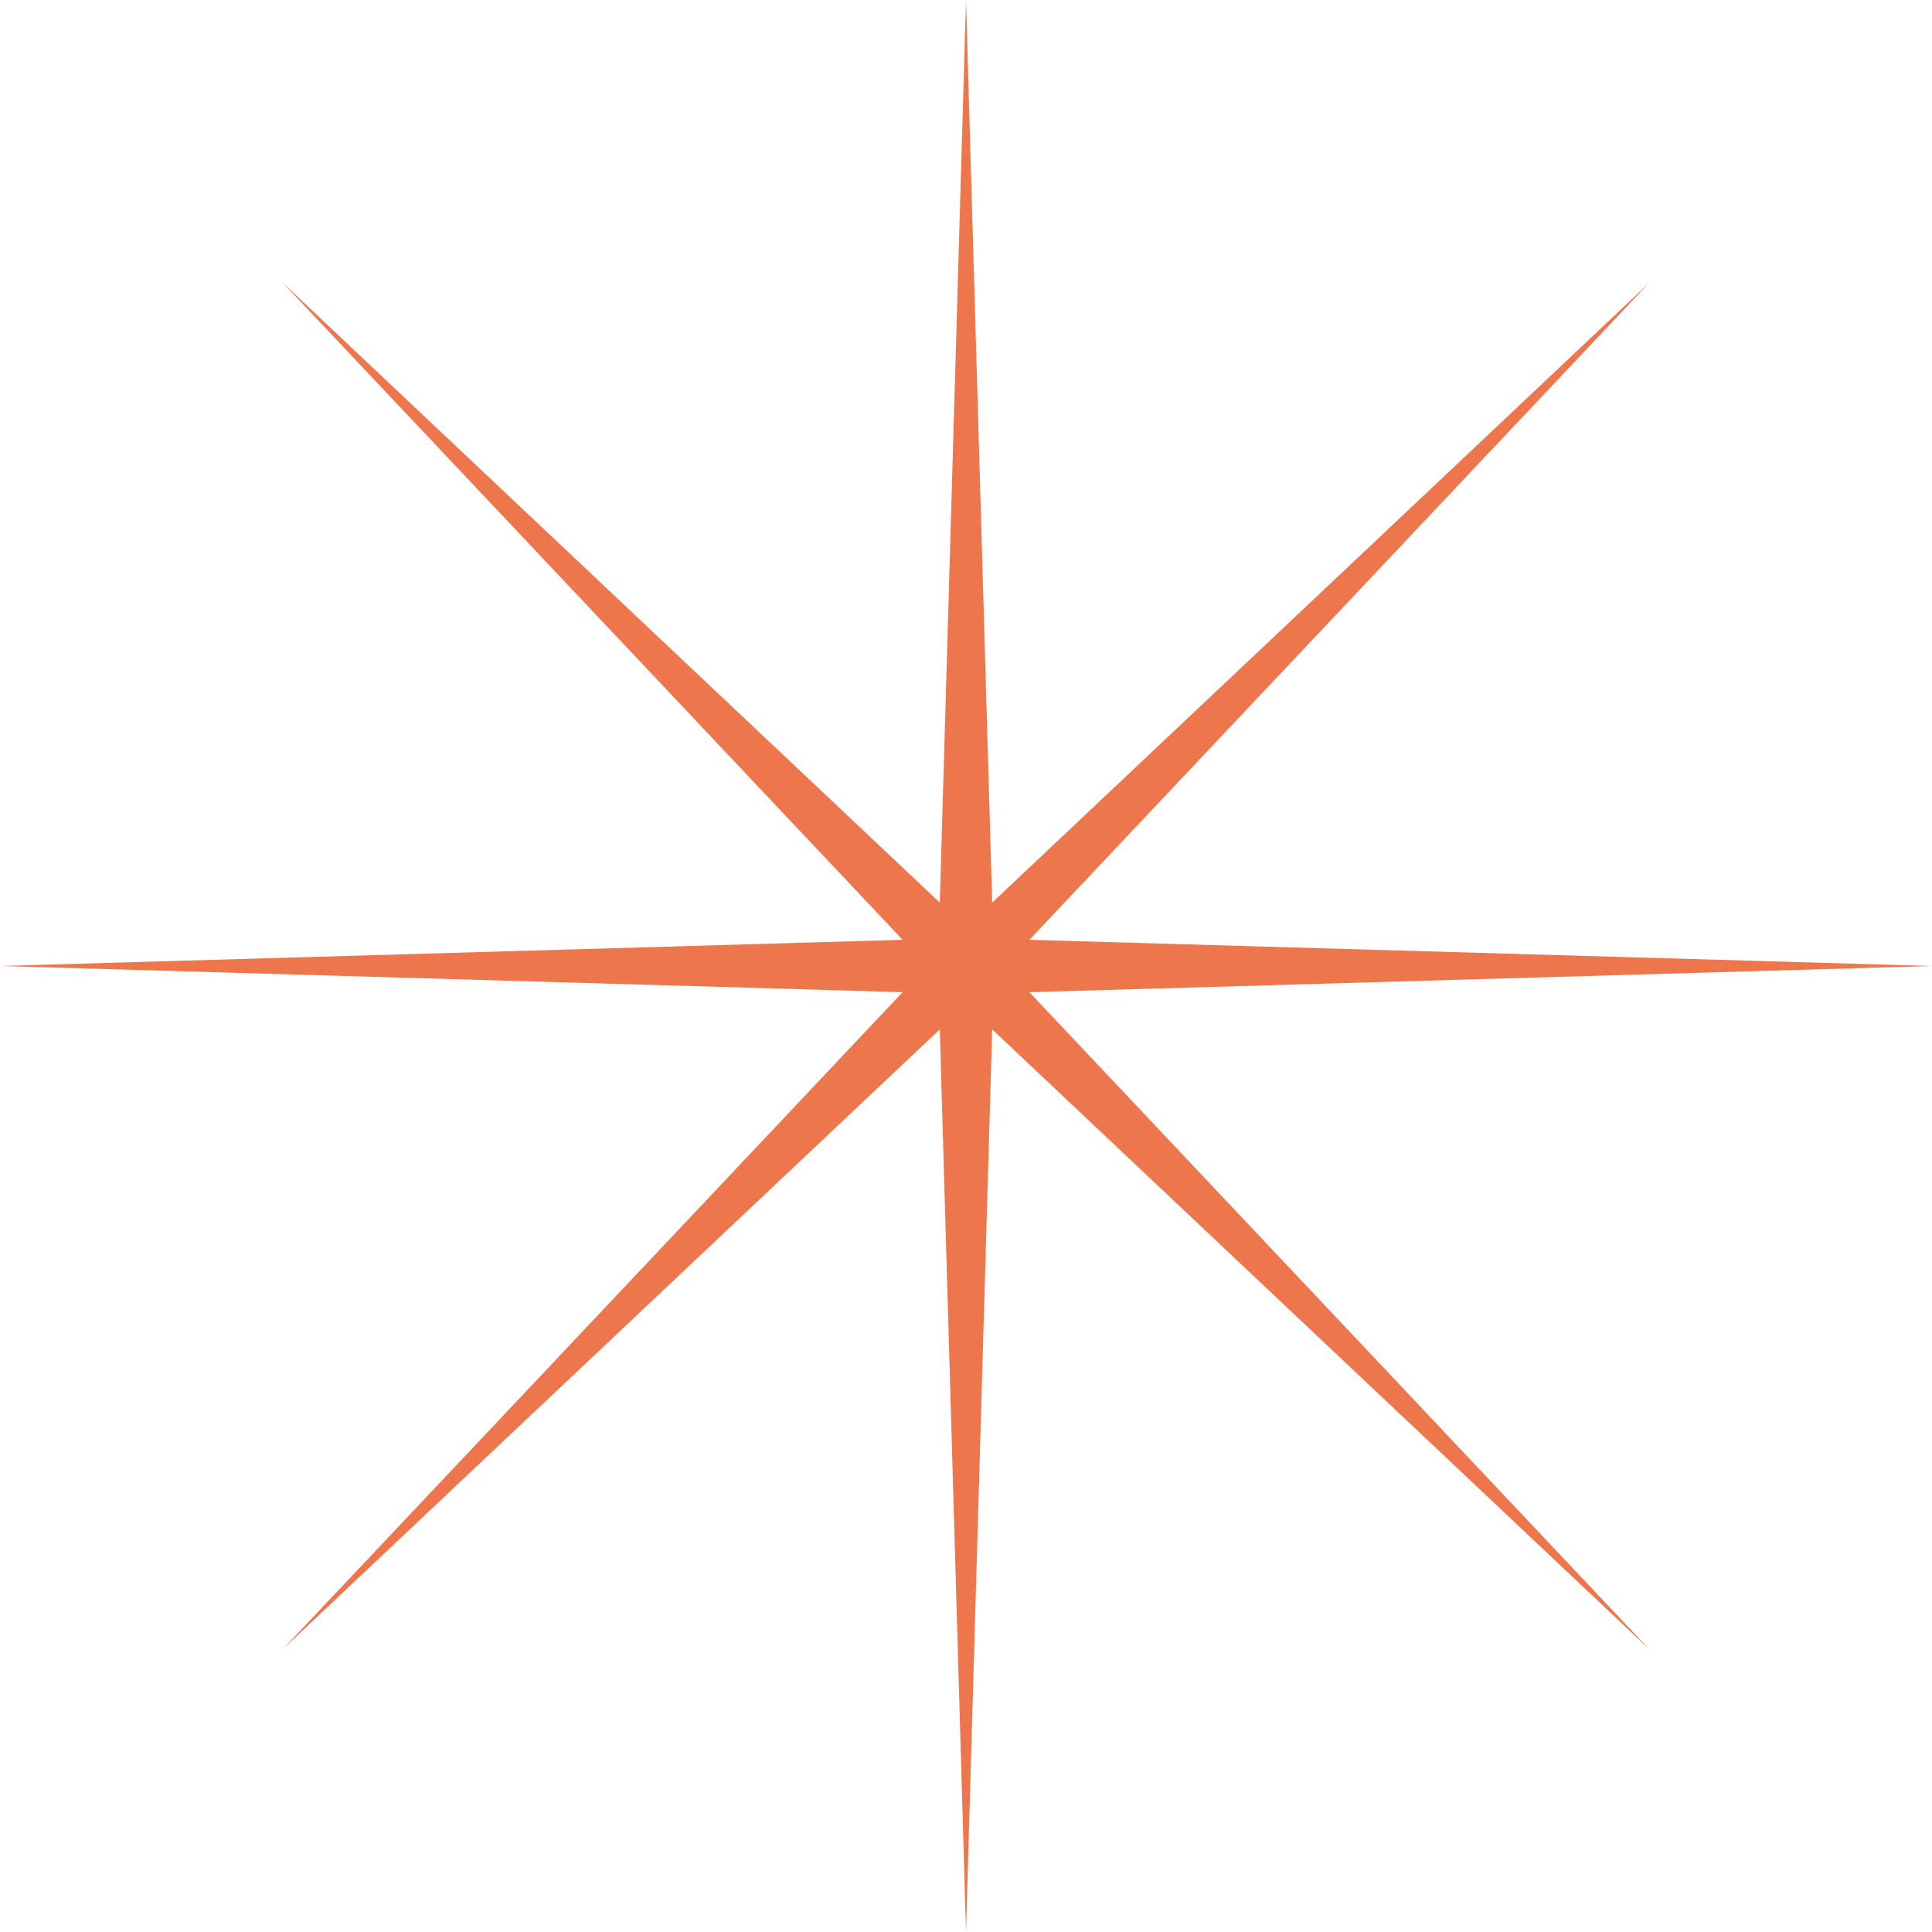
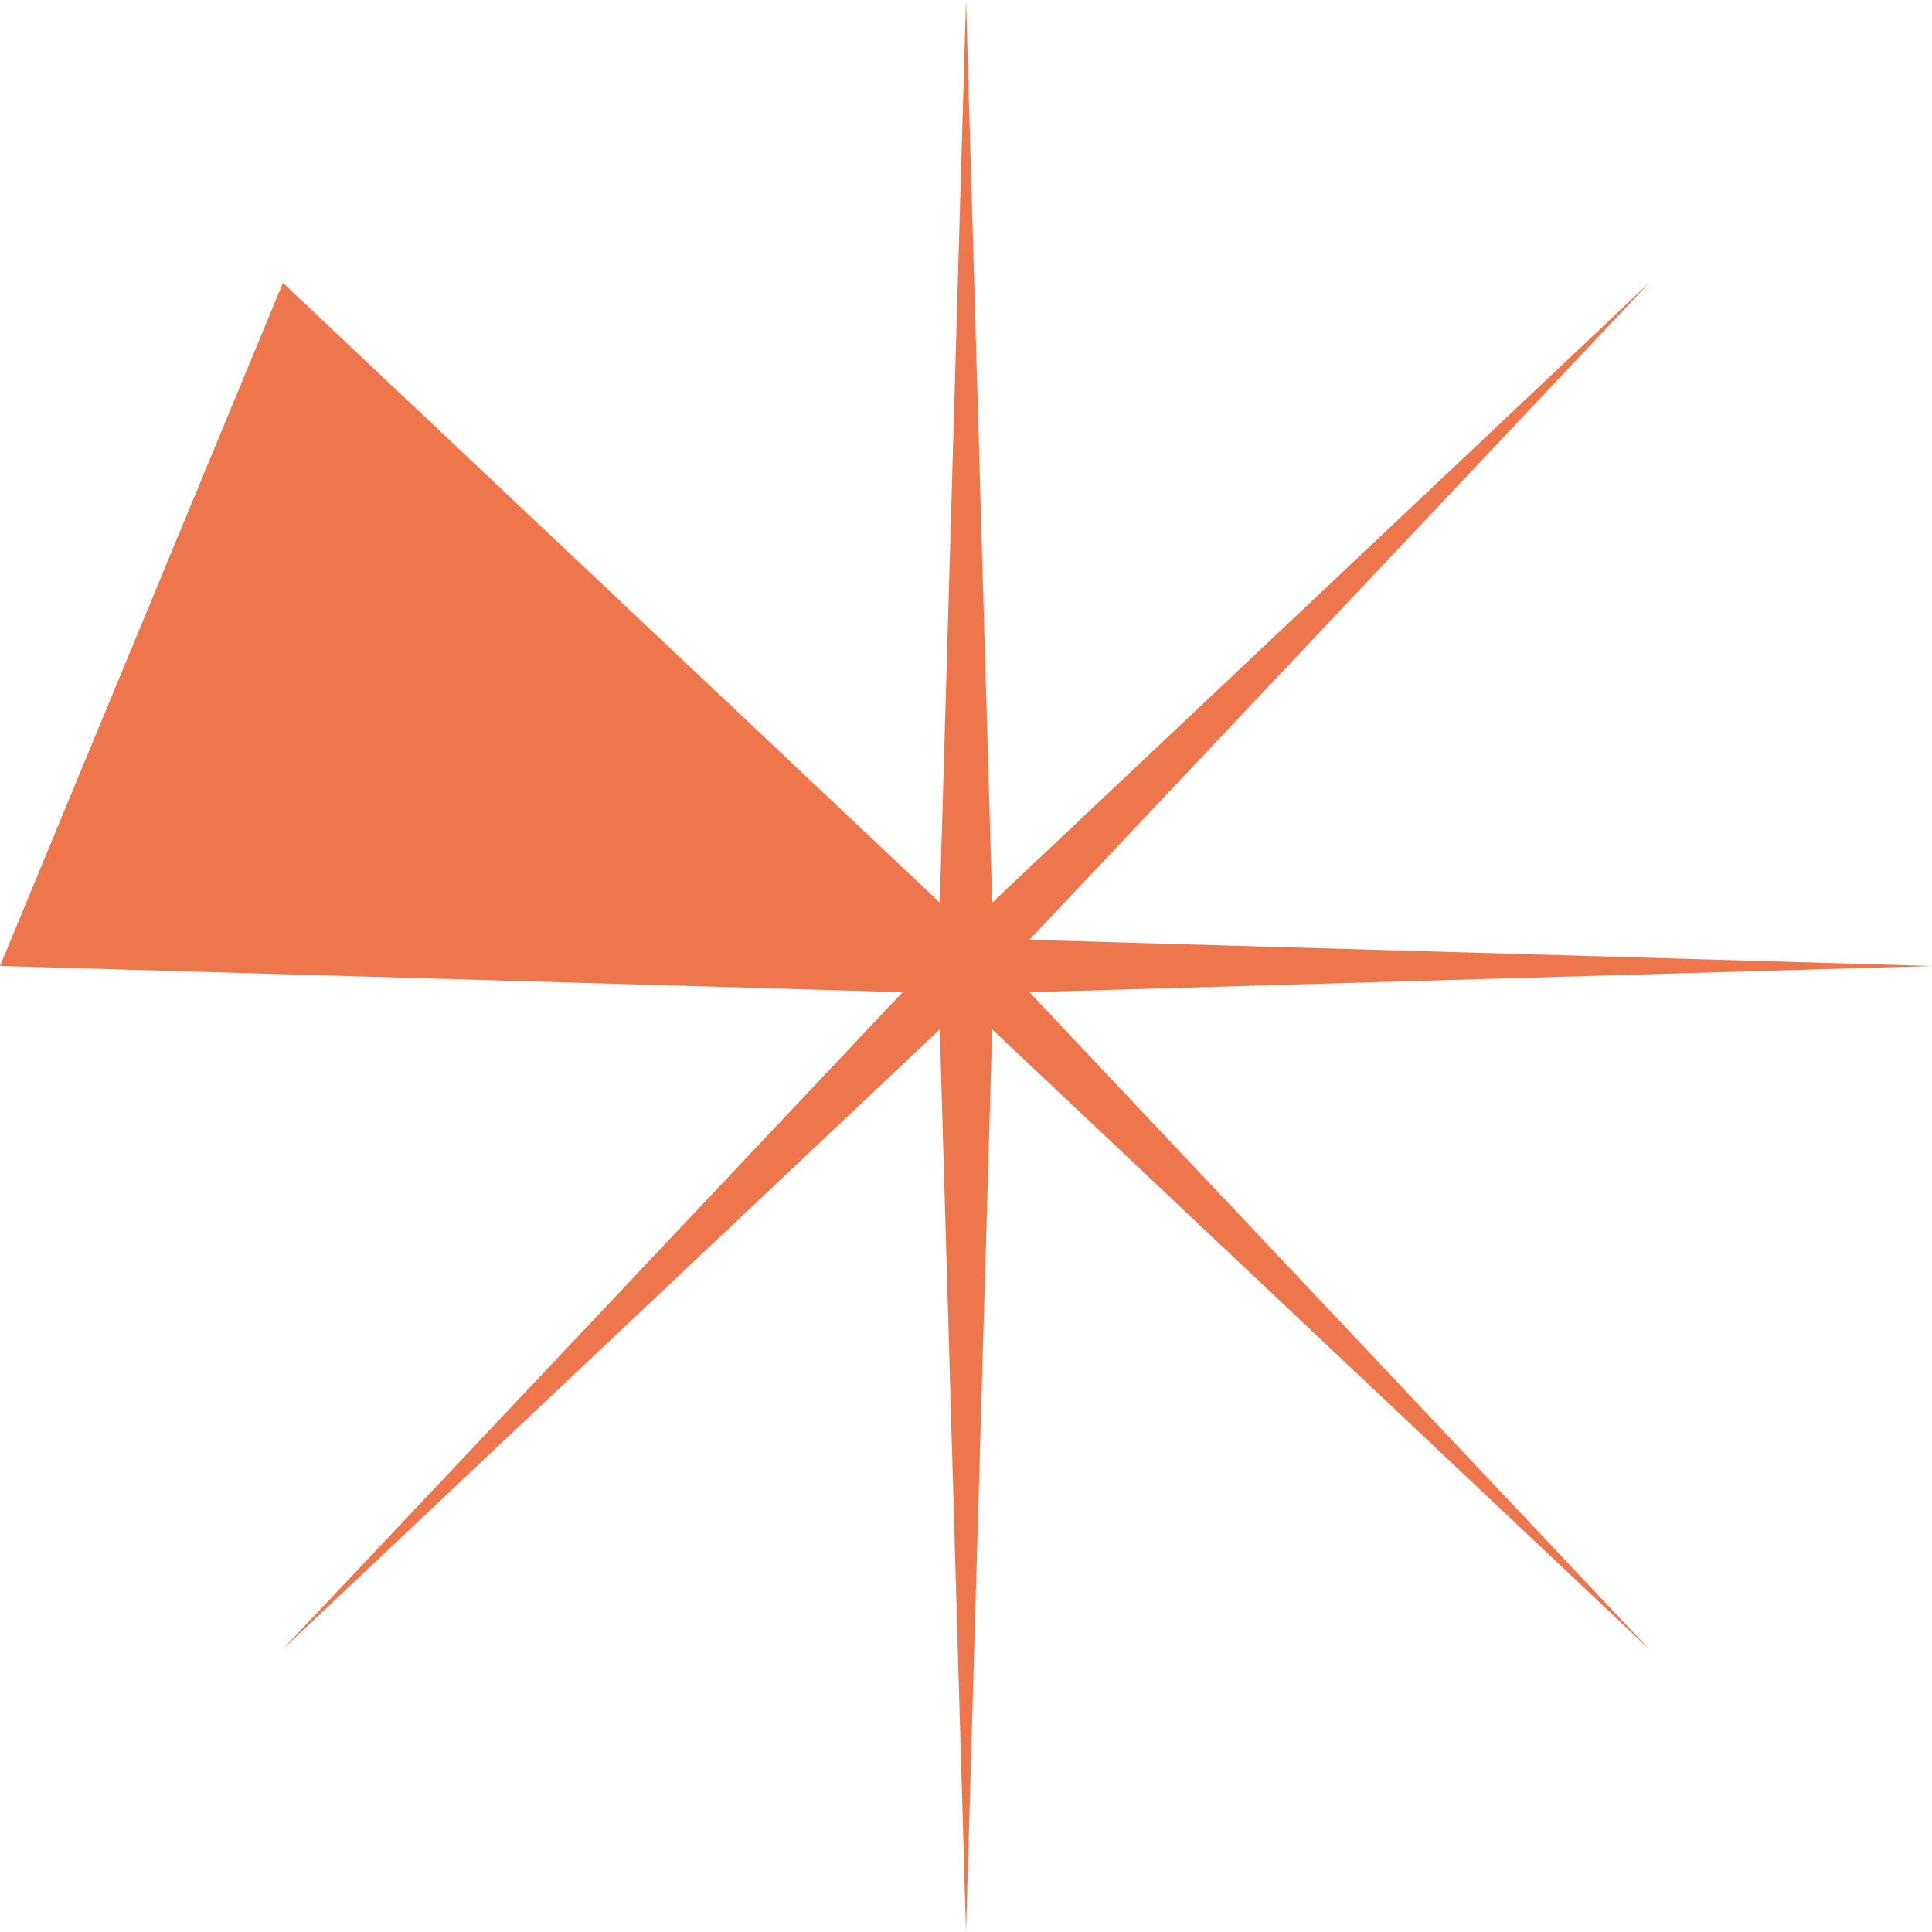
<svg xmlns="http://www.w3.org/2000/svg" width="16" height="16" viewBox="0 0 16 16" fill="none">
-   <path d="M8 0L8.217 7.475L13.657 2.343L8.525 7.783L16 8L8.525 8.217L13.657 13.657L8.217 8.525L8 16L7.783 8.525L2.343 13.657L7.475 8.217L0 8L7.475 7.783L2.343 2.343L7.783 7.475L8 0Z" fill="#ED764C" />
+   <path d="M8 0L8.217 7.475L13.657 2.343L8.525 7.783L16 8L8.525 8.217L13.657 13.657L8.217 8.525L8 16L7.783 8.525L2.343 13.657L7.475 8.217L0 8L2.343 2.343L7.783 7.475L8 0Z" fill="#ED764C" />
</svg>